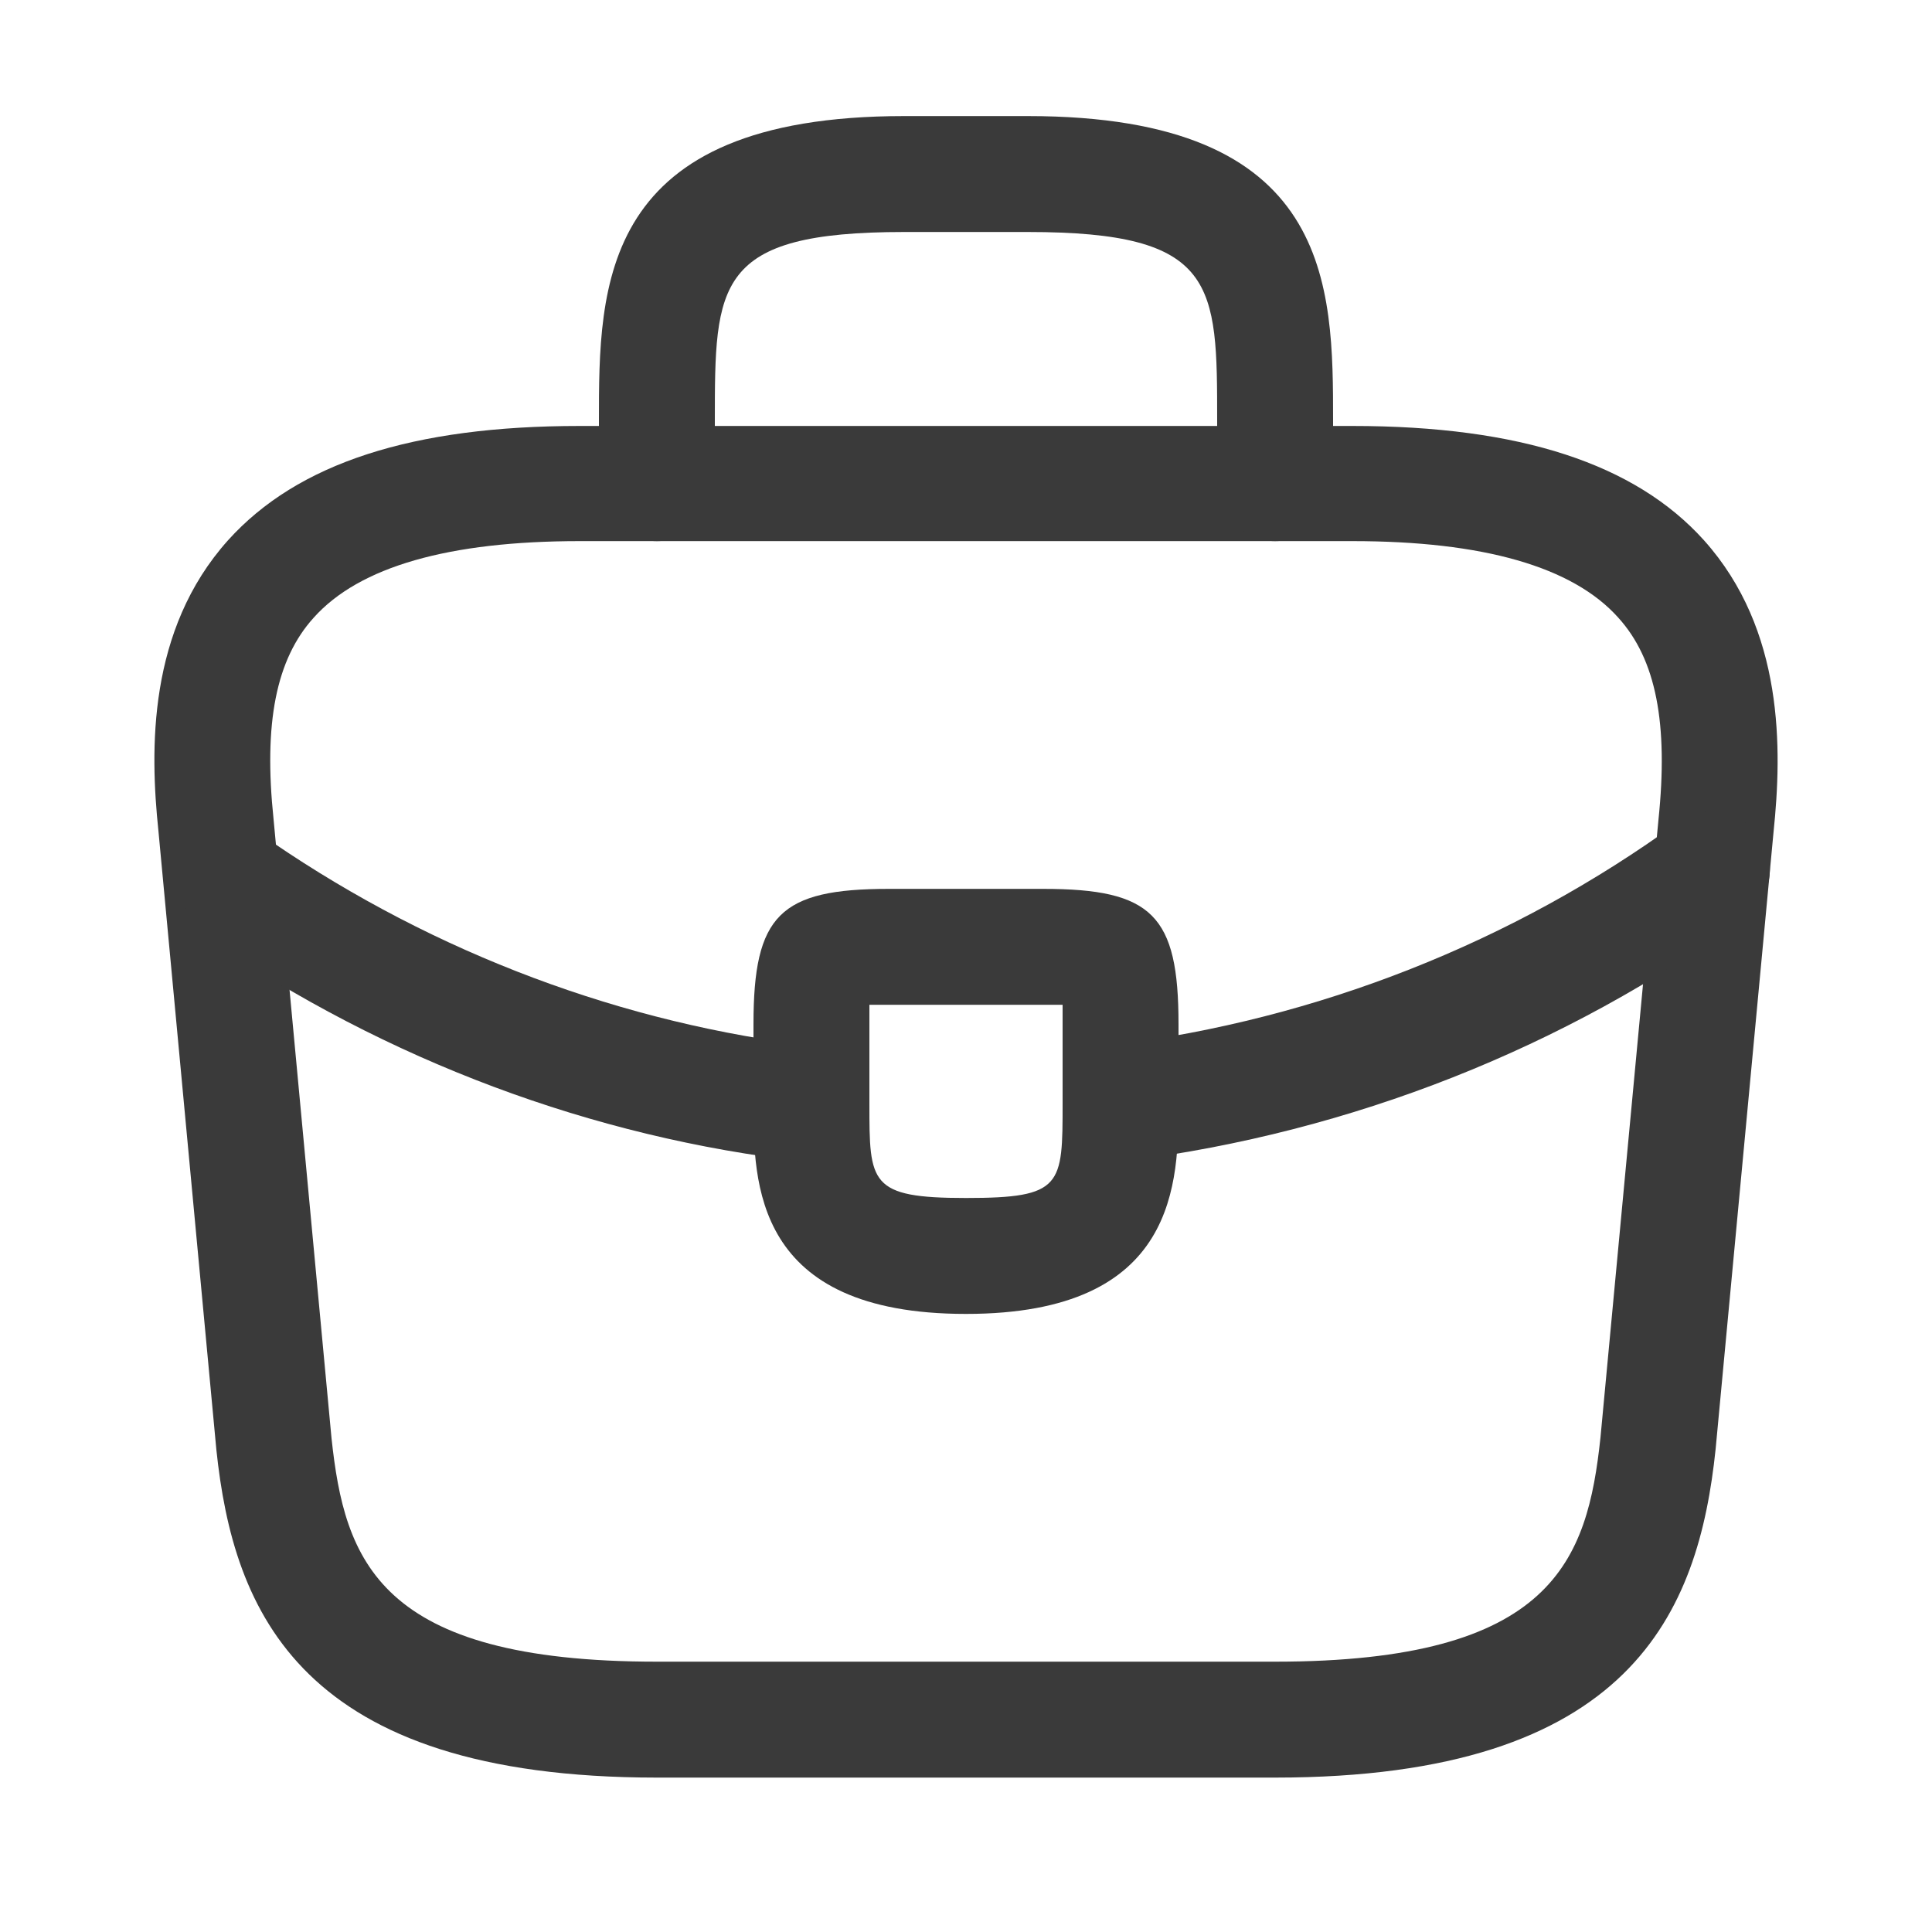
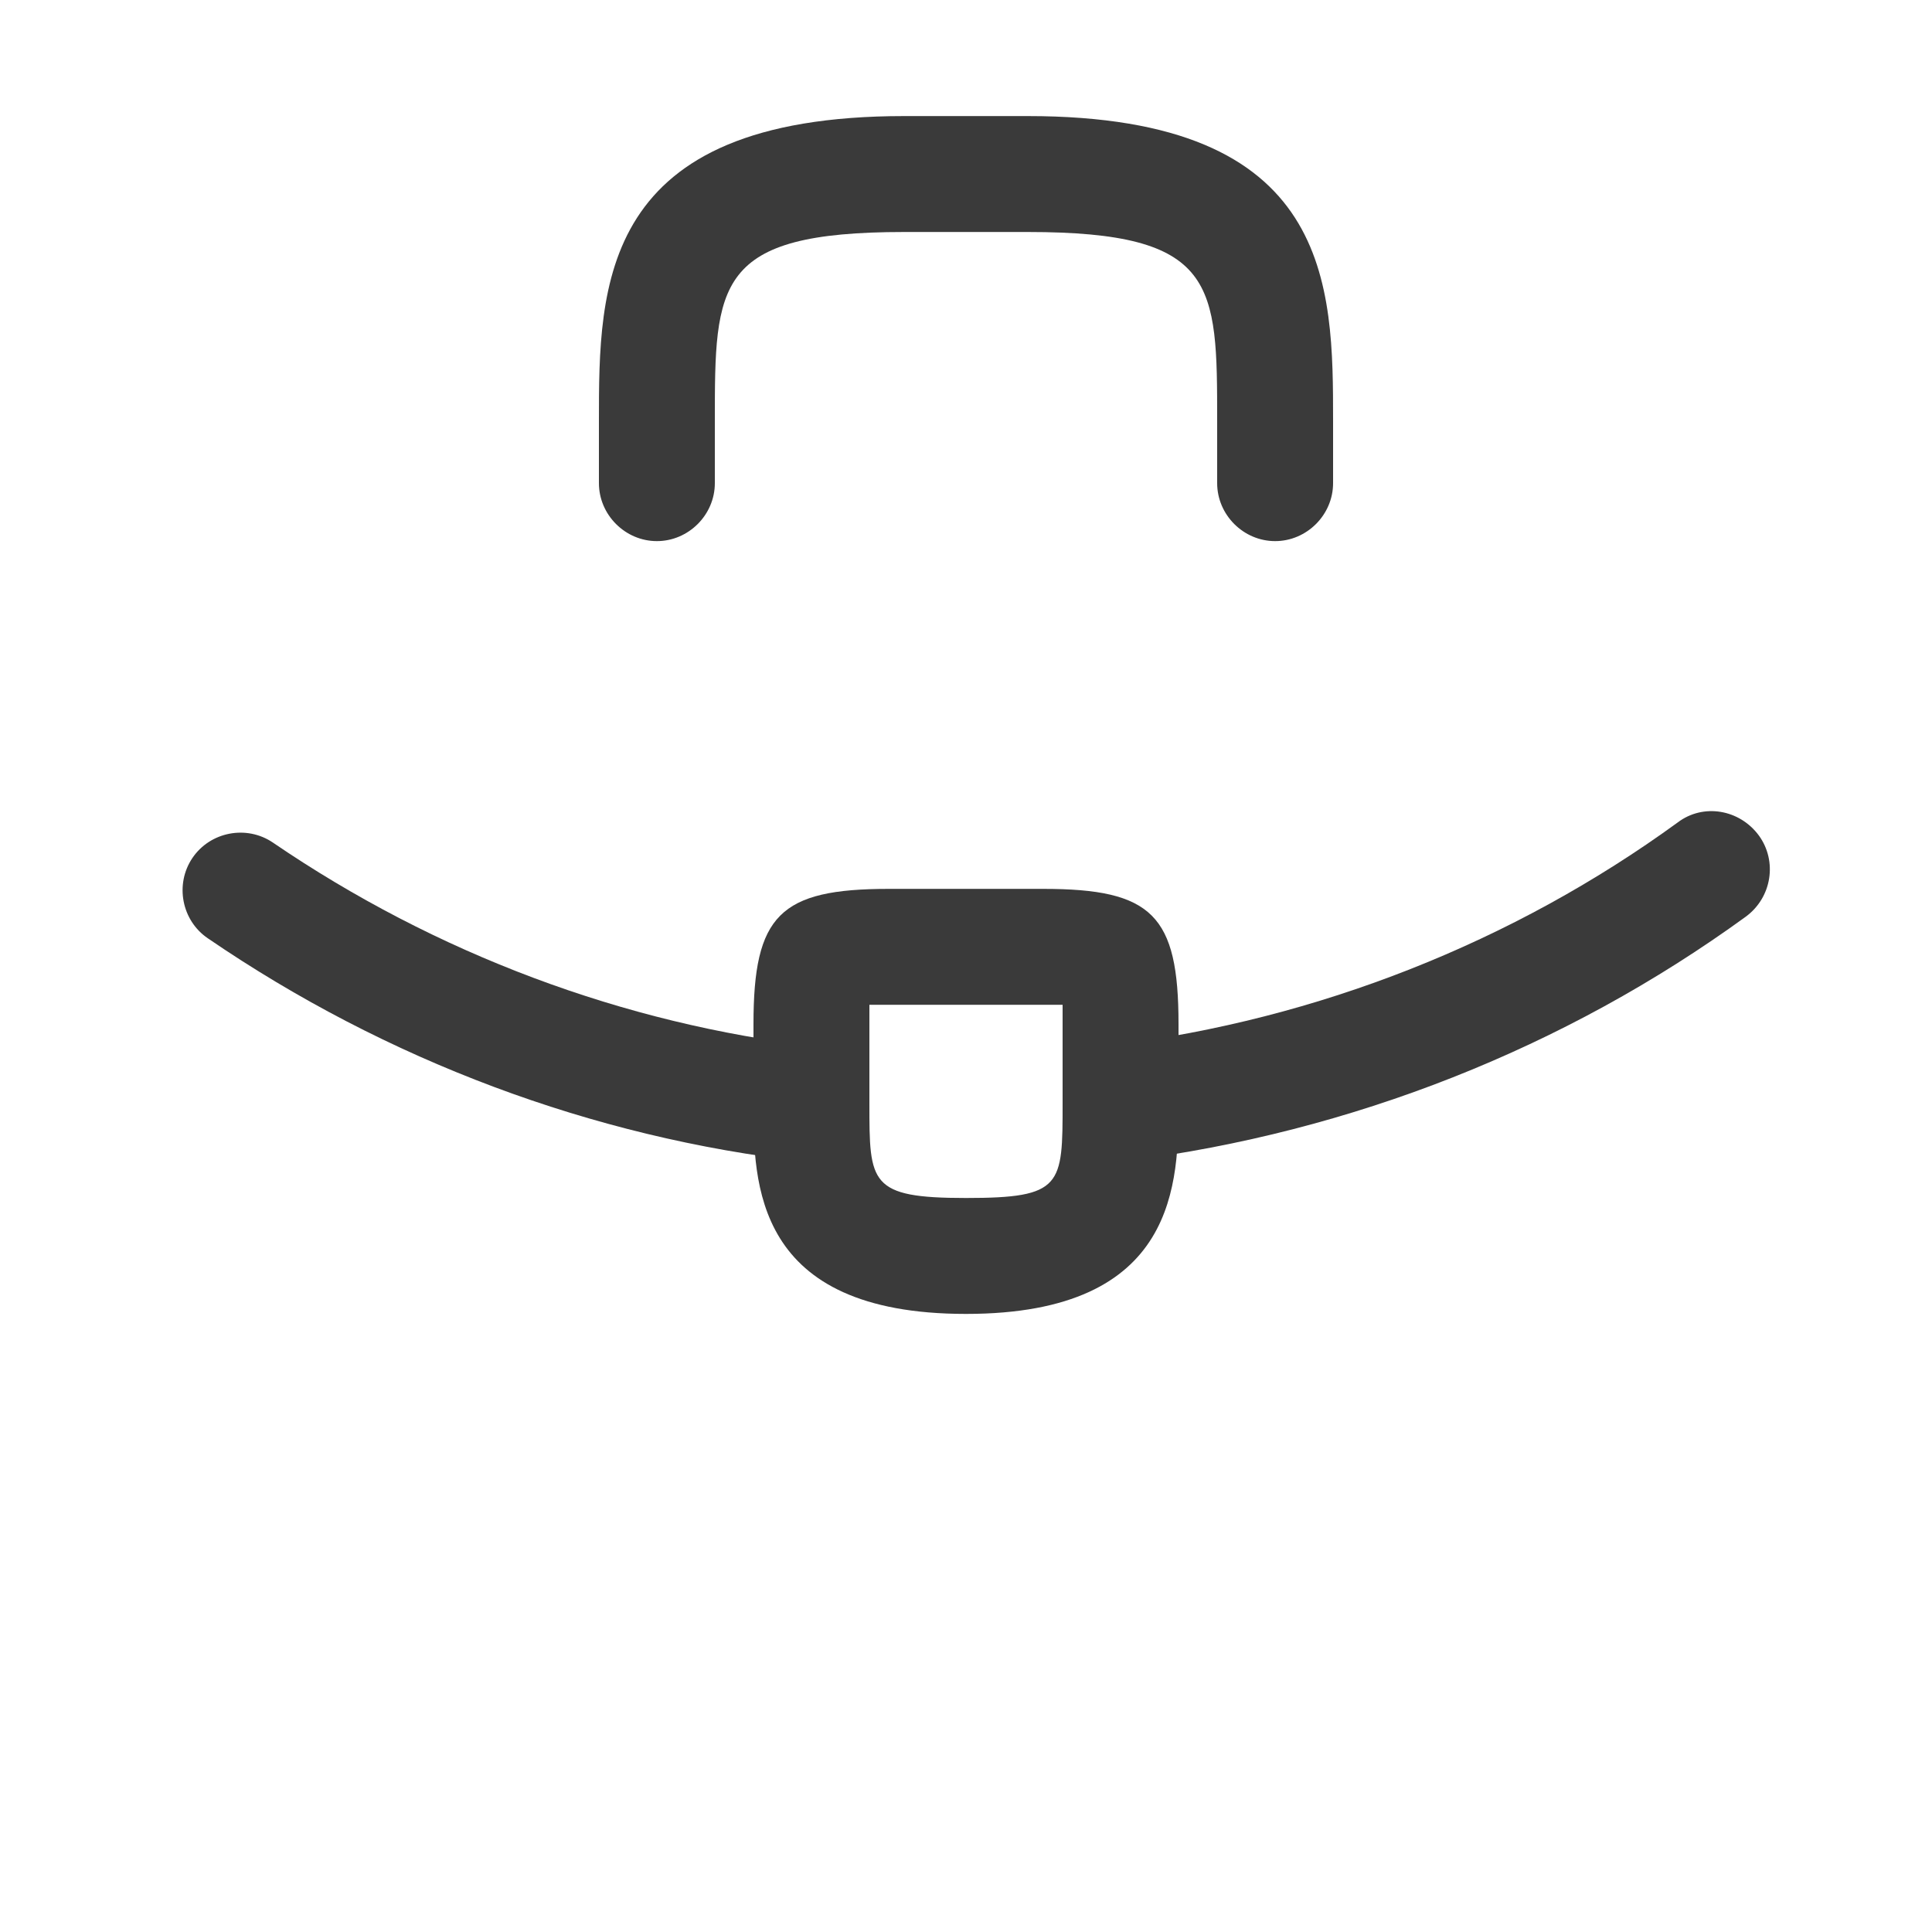
<svg xmlns="http://www.w3.org/2000/svg" width="25" height="25" viewBox="0 0 25 25" fill="none">
-   <path d="M16.5 23.002H8.5C3.88 23.002 3.02 20.852 2.8 18.762L2.05 10.752C1.94 9.702 1.91 8.152 2.95 6.992C3.85 5.992 5.34 5.512 7.5 5.512H17.5C19.67 5.512 21.16 6.002 22.05 6.992C23.09 8.152 23.06 9.702 22.95 10.762L22.2 18.752C21.98 20.852 21.12 23.002 16.5 23.002ZM7.5 7.002C5.81 7.002 4.65 7.332 4.06 7.992C3.57 8.532 3.41 9.362 3.54 10.602L4.29 18.612C4.46 20.192 4.89 21.502 8.5 21.502H16.5C20.1 21.502 20.54 20.192 20.71 18.602L21.46 10.612C21.59 9.362 21.43 8.532 20.94 7.992C20.35 7.332 19.19 7.002 17.5 7.002H7.5Z" fill="#3A3A3A" />
  <path d="M16.5 7.002C16.09 7.002 15.75 6.662 15.75 6.252V5.452C15.75 3.672 15.75 3.002 13.3 3.002H11.7C9.25 3.002 9.25 3.672 9.25 5.452V6.252C9.25 6.662 8.91 7.002 8.5 7.002C8.09 7.002 7.75 6.662 7.75 6.252V5.452C7.75 3.692 7.75 1.502 11.7 1.502H13.3C17.25 1.502 17.25 3.692 17.25 5.452V6.252C17.25 6.662 16.91 7.002 16.5 7.002Z" fill="#3A3A3A" />
  <path d="M12.5 17.002C9.75 17.002 9.75 15.302 9.75 14.282V13.252C9.75 11.842 10.09 11.502 11.5 11.502H13.5C14.91 11.502 15.25 11.842 15.25 13.252V14.252C15.25 15.292 15.25 17.002 12.5 17.002ZM11.25 13.002C11.25 13.082 11.25 13.172 11.25 13.252V14.282C11.25 15.312 11.25 15.502 12.5 15.502C13.75 15.502 13.75 15.342 13.75 14.272V13.252C13.75 13.172 13.75 13.082 13.75 13.002C13.67 13.002 13.58 13.002 13.5 13.002H11.5C11.42 13.002 11.33 13.002 11.25 13.002Z" fill="#3A3A3A" />
  <path d="M14.5 15.022C14.13 15.022 13.8 14.742 13.76 14.362C13.71 13.952 14 13.572 14.41 13.522C17.05 13.192 19.58 12.192 21.71 10.642C22.04 10.392 22.51 10.472 22.76 10.812C23 11.142 22.93 11.612 22.59 11.862C20.25 13.562 17.49 14.652 14.59 15.022C14.56 15.022 14.53 15.022 14.5 15.022Z" fill="#3A3A3A" />
  <path d="M10.5 15.032C10.47 15.032 10.44 15.032 10.41 15.032C7.67 14.722 5 13.722 2.69 12.142C2.35 11.912 2.26 11.442 2.49 11.102C2.72 10.762 3.19 10.672 3.53 10.902C5.64 12.342 8.07 13.252 10.57 13.542C10.98 13.592 11.28 13.962 11.23 14.372C11.2 14.752 10.88 15.032 10.5 15.032Z" fill="#3A3A3A" />
</svg>